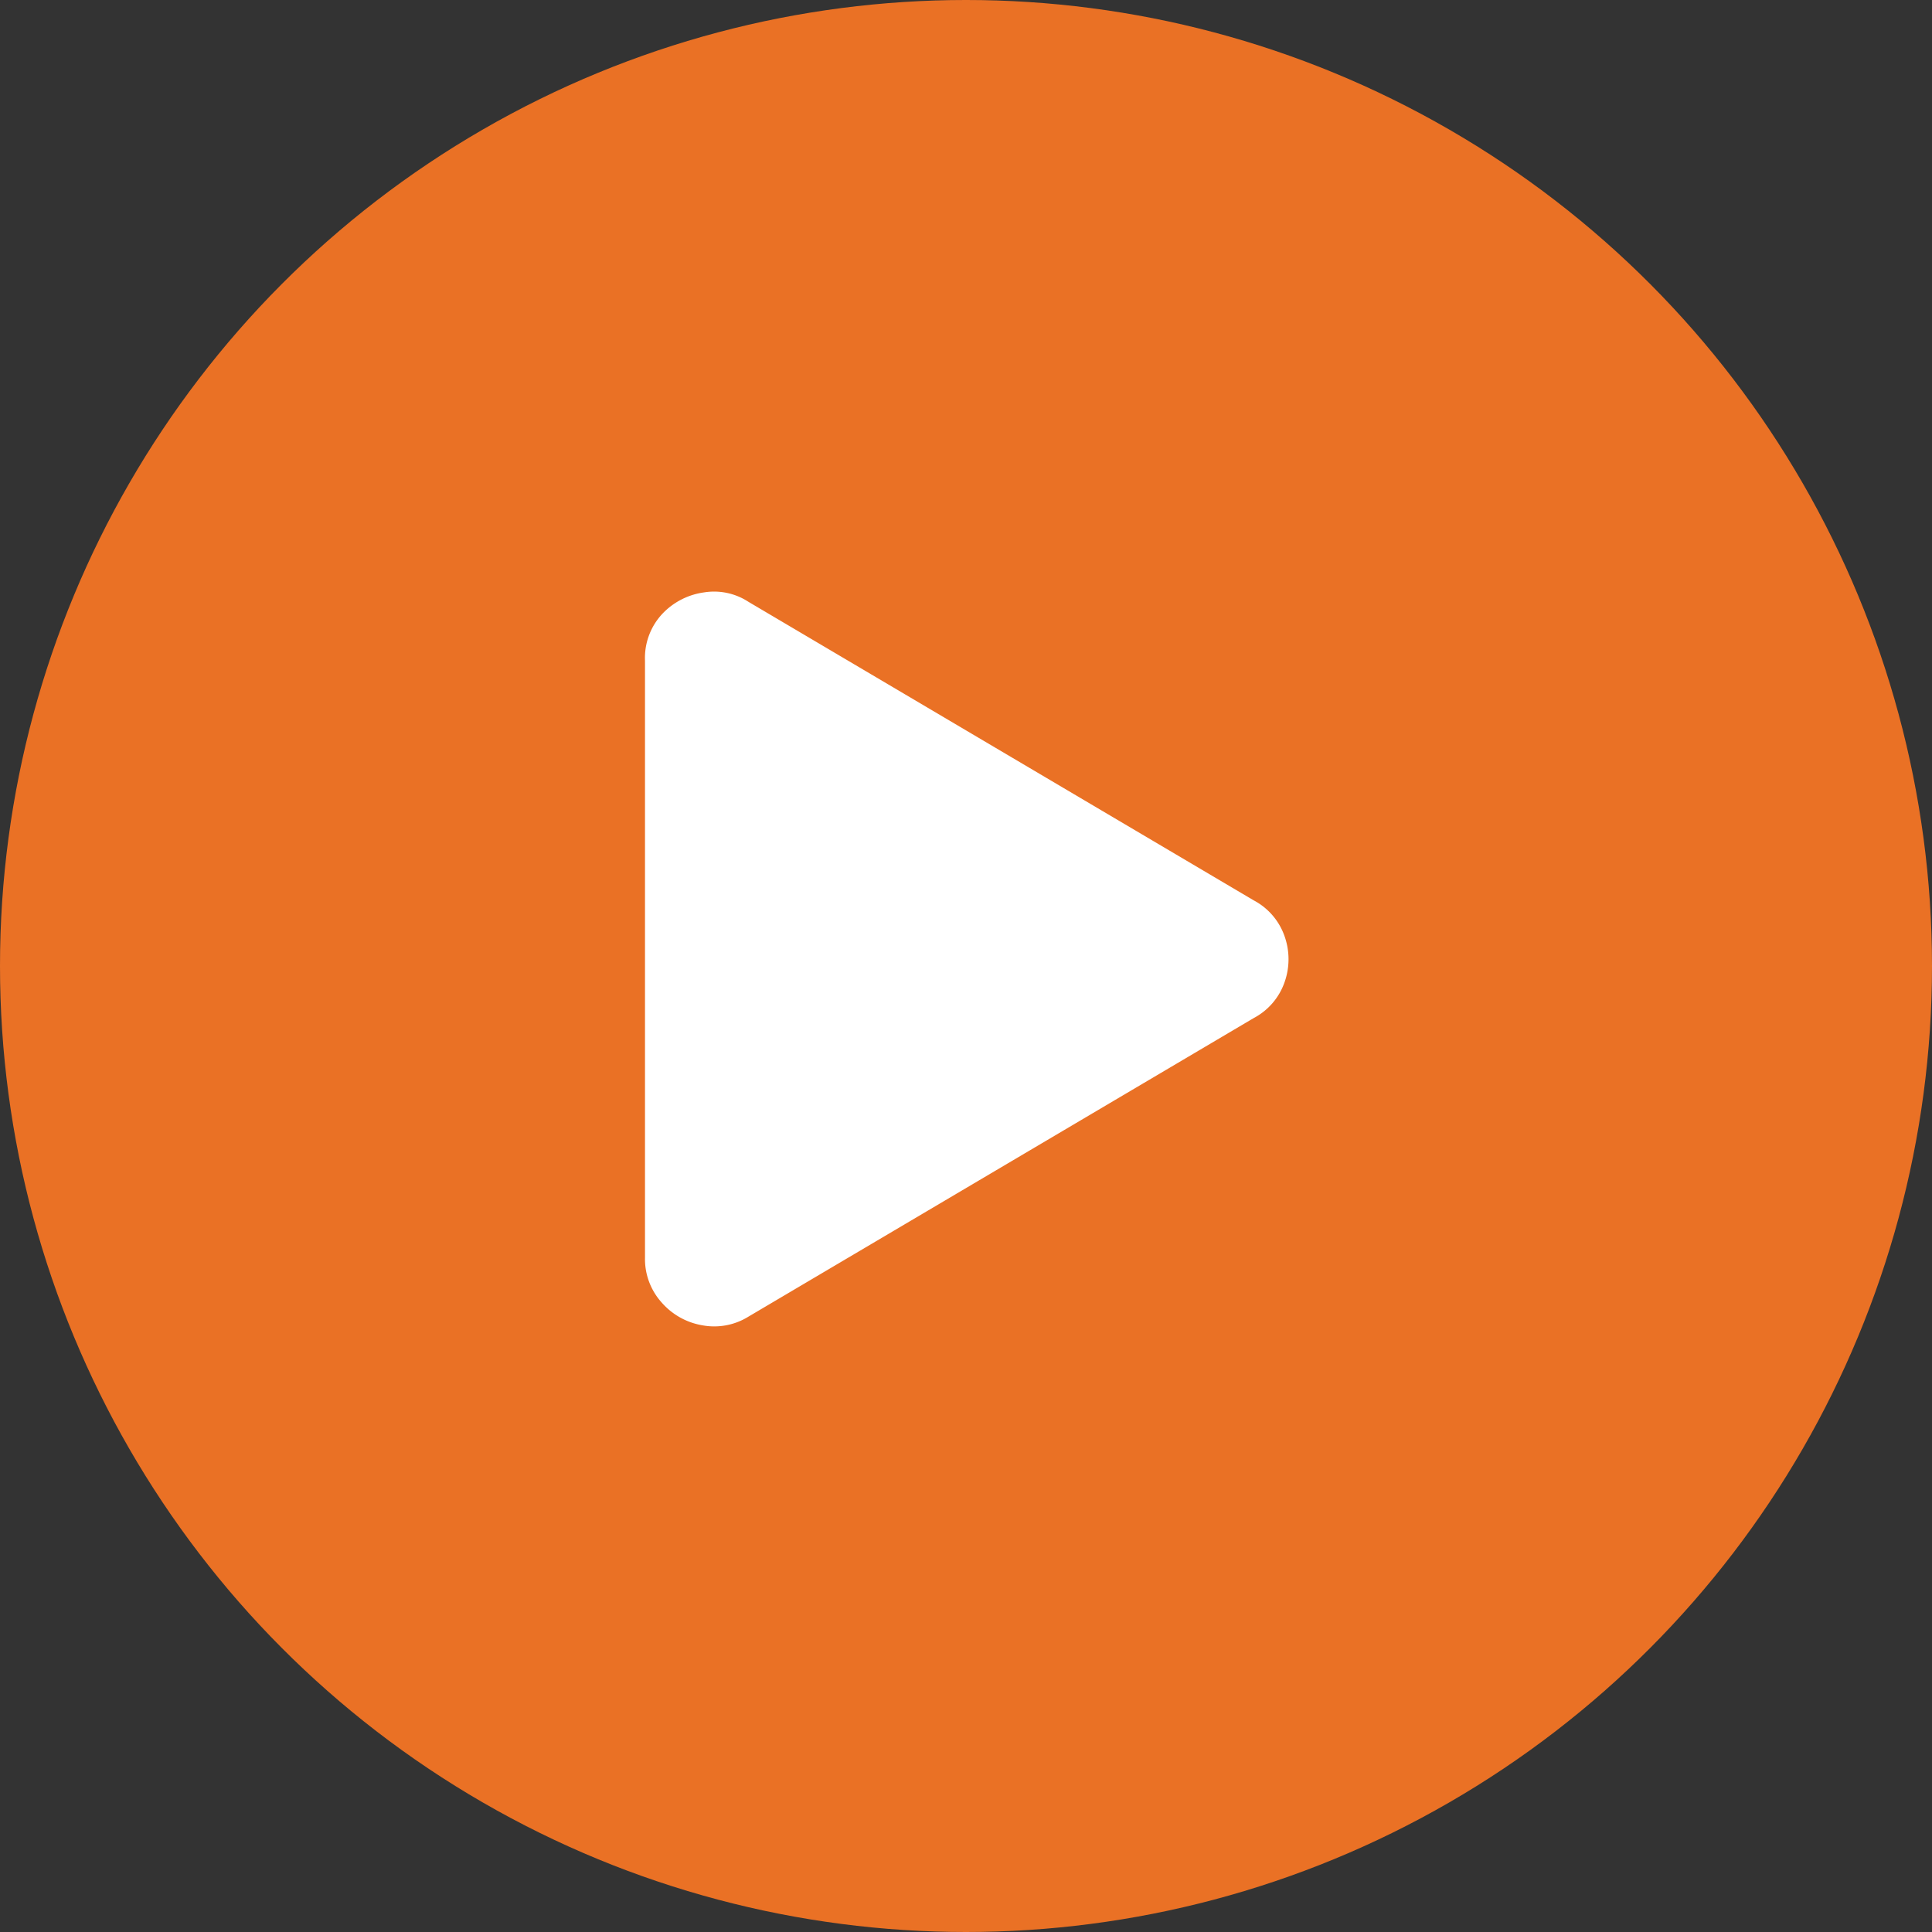
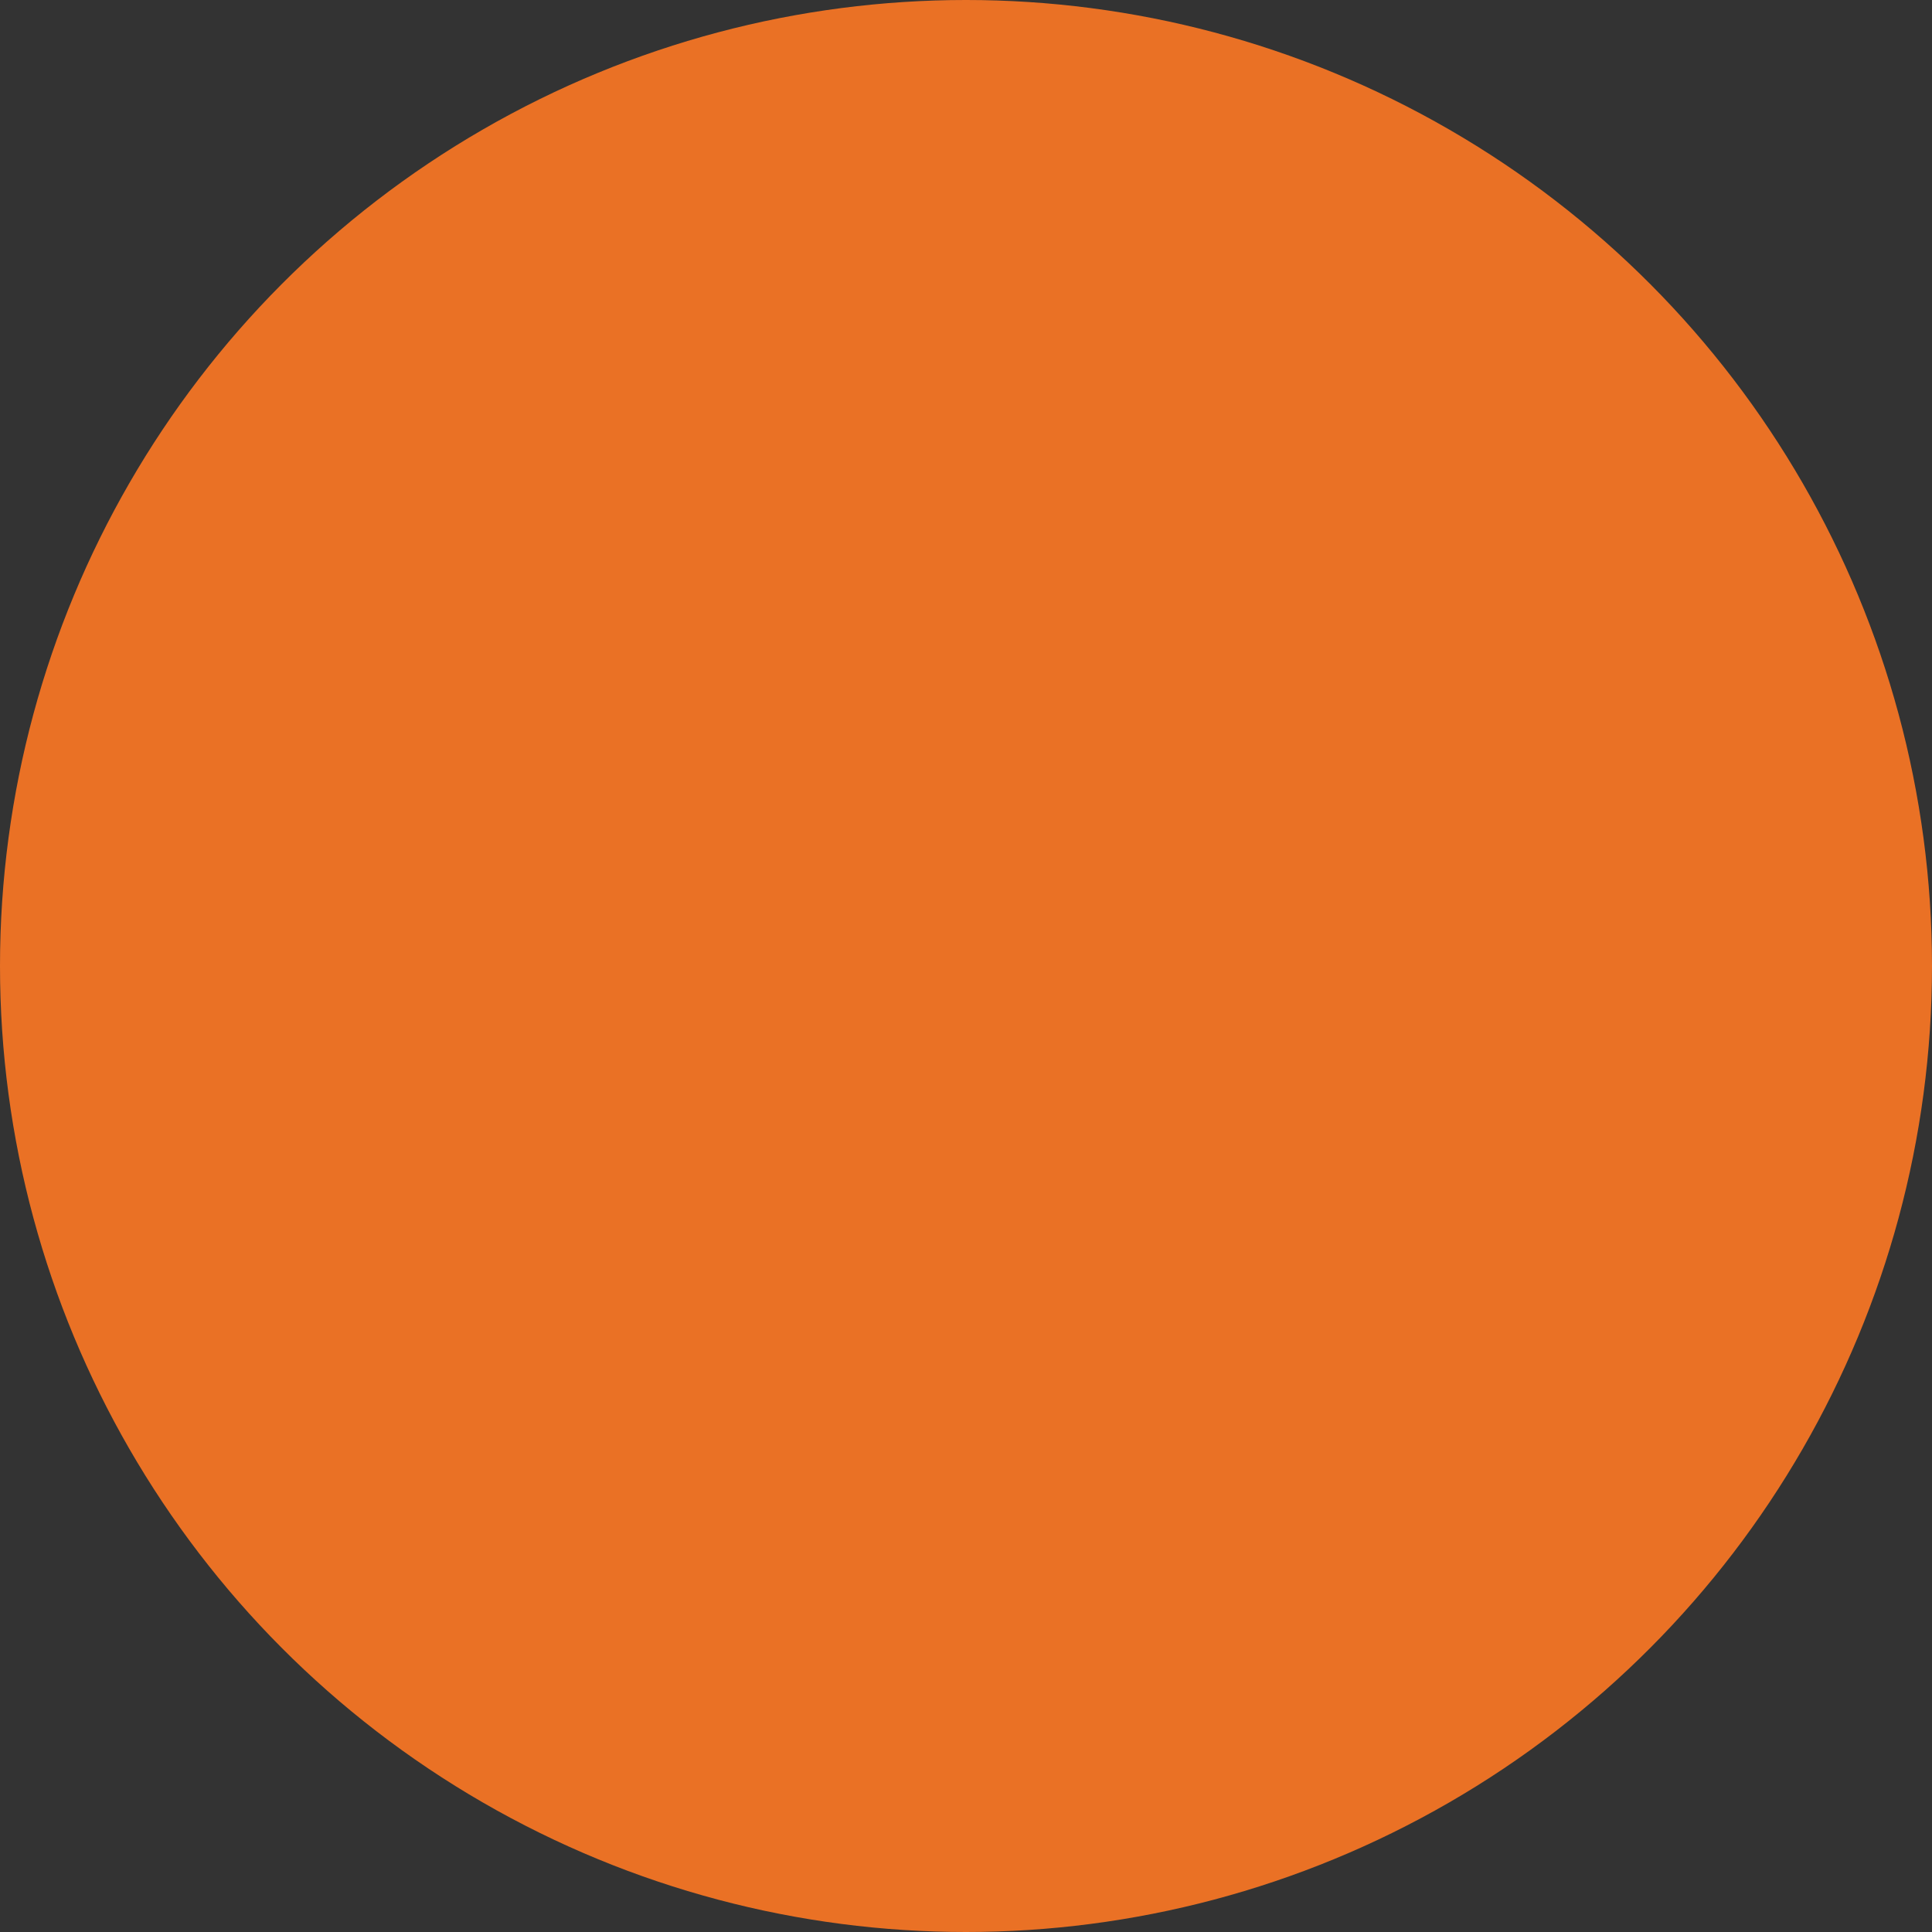
<svg xmlns="http://www.w3.org/2000/svg" width="92" height="92" viewBox="0 0 92 92">
  <rect x="0" y="0" width="92" height="92" fill="#333333" stroke="none" />
  <defs>
    <style>
      .cls-1 {
        fill: #ea7125;
      }

      .cls-2 {
        fill: #fff;
        fill-rule: evenodd;
      }
    </style>
  </defs>
  <circle class="cls-1" cx="46" cy="46" r="46" />
-   <path id="_" data-name="" class="cls-2" d="M59.7,42.874a3.073,3.073,0,0,1,1.47,1.709,3.275,3.275,0,0,1,0,2.188A3.072,3.072,0,0,1,59.7,48.48L35.635,62.7a3.083,3.083,0,0,1-2.187.41A3.3,3.3,0,0,1,31.5,62.015a3.092,3.092,0,0,1-.786-2.119V31.458a3.074,3.074,0,0,1,.82-2.222,3.354,3.354,0,0,1,1.982-1.025,2.989,2.989,0,0,1,2.119.444Z" />
</svg>